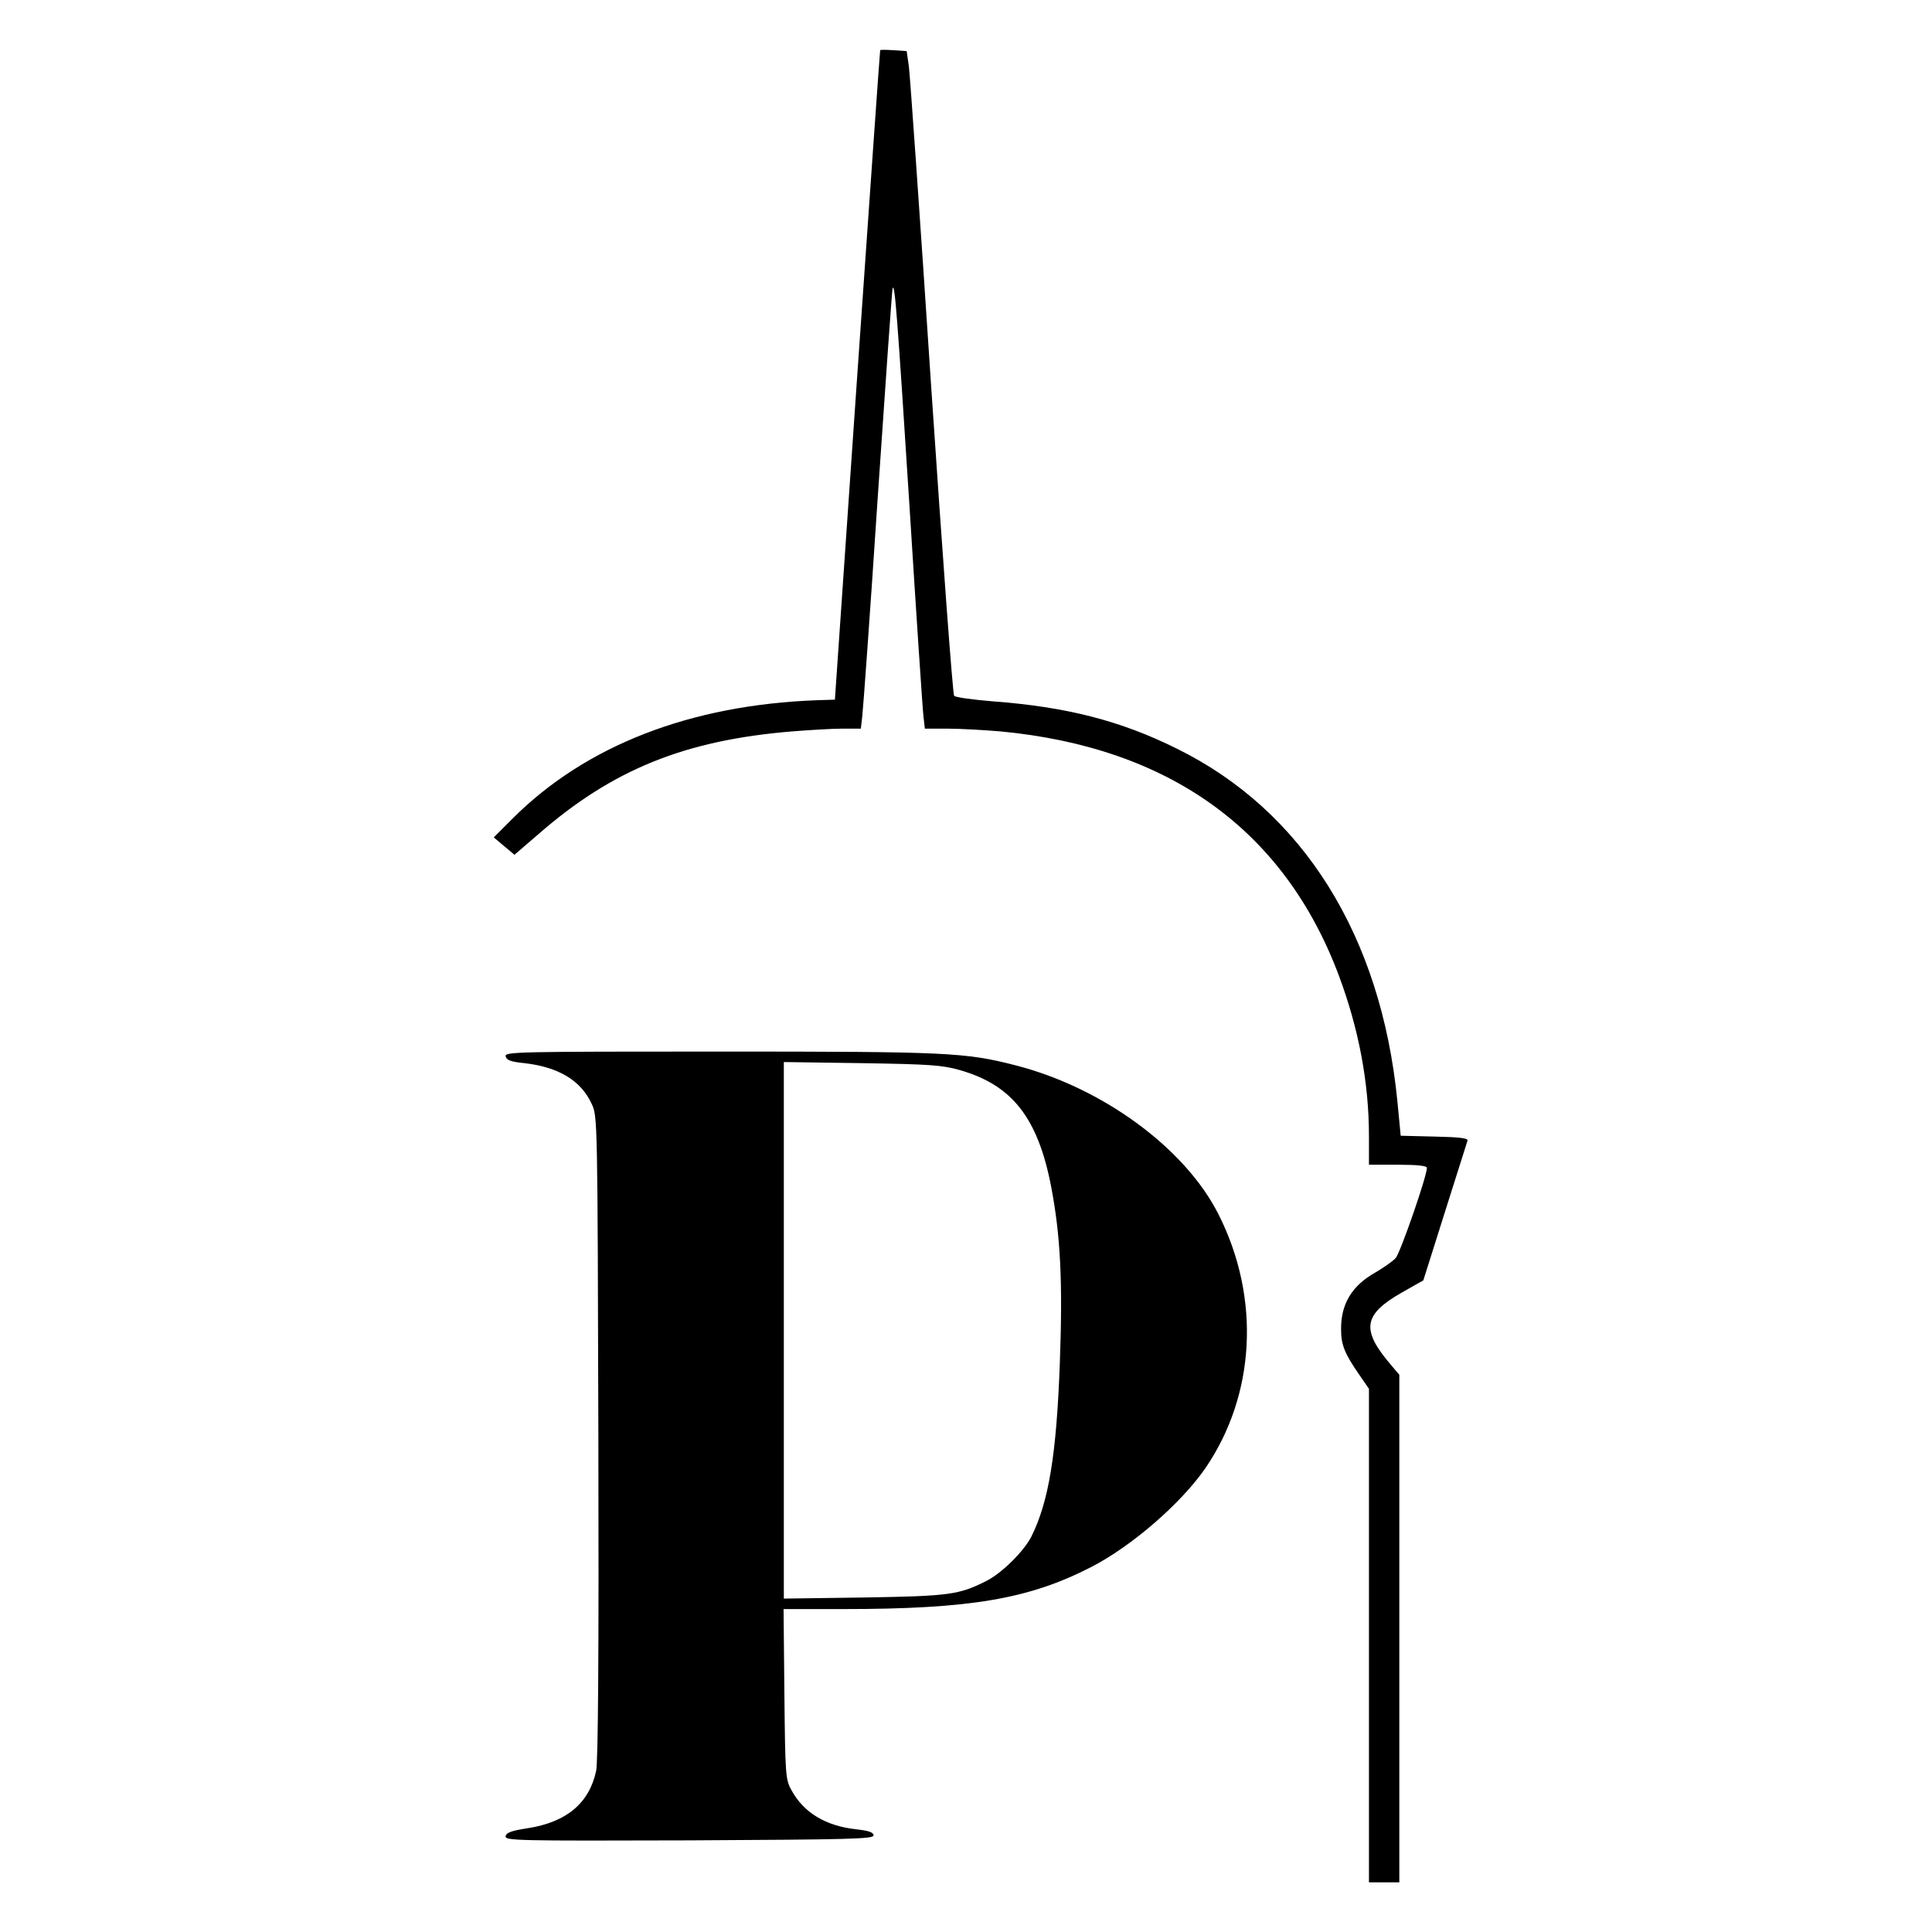
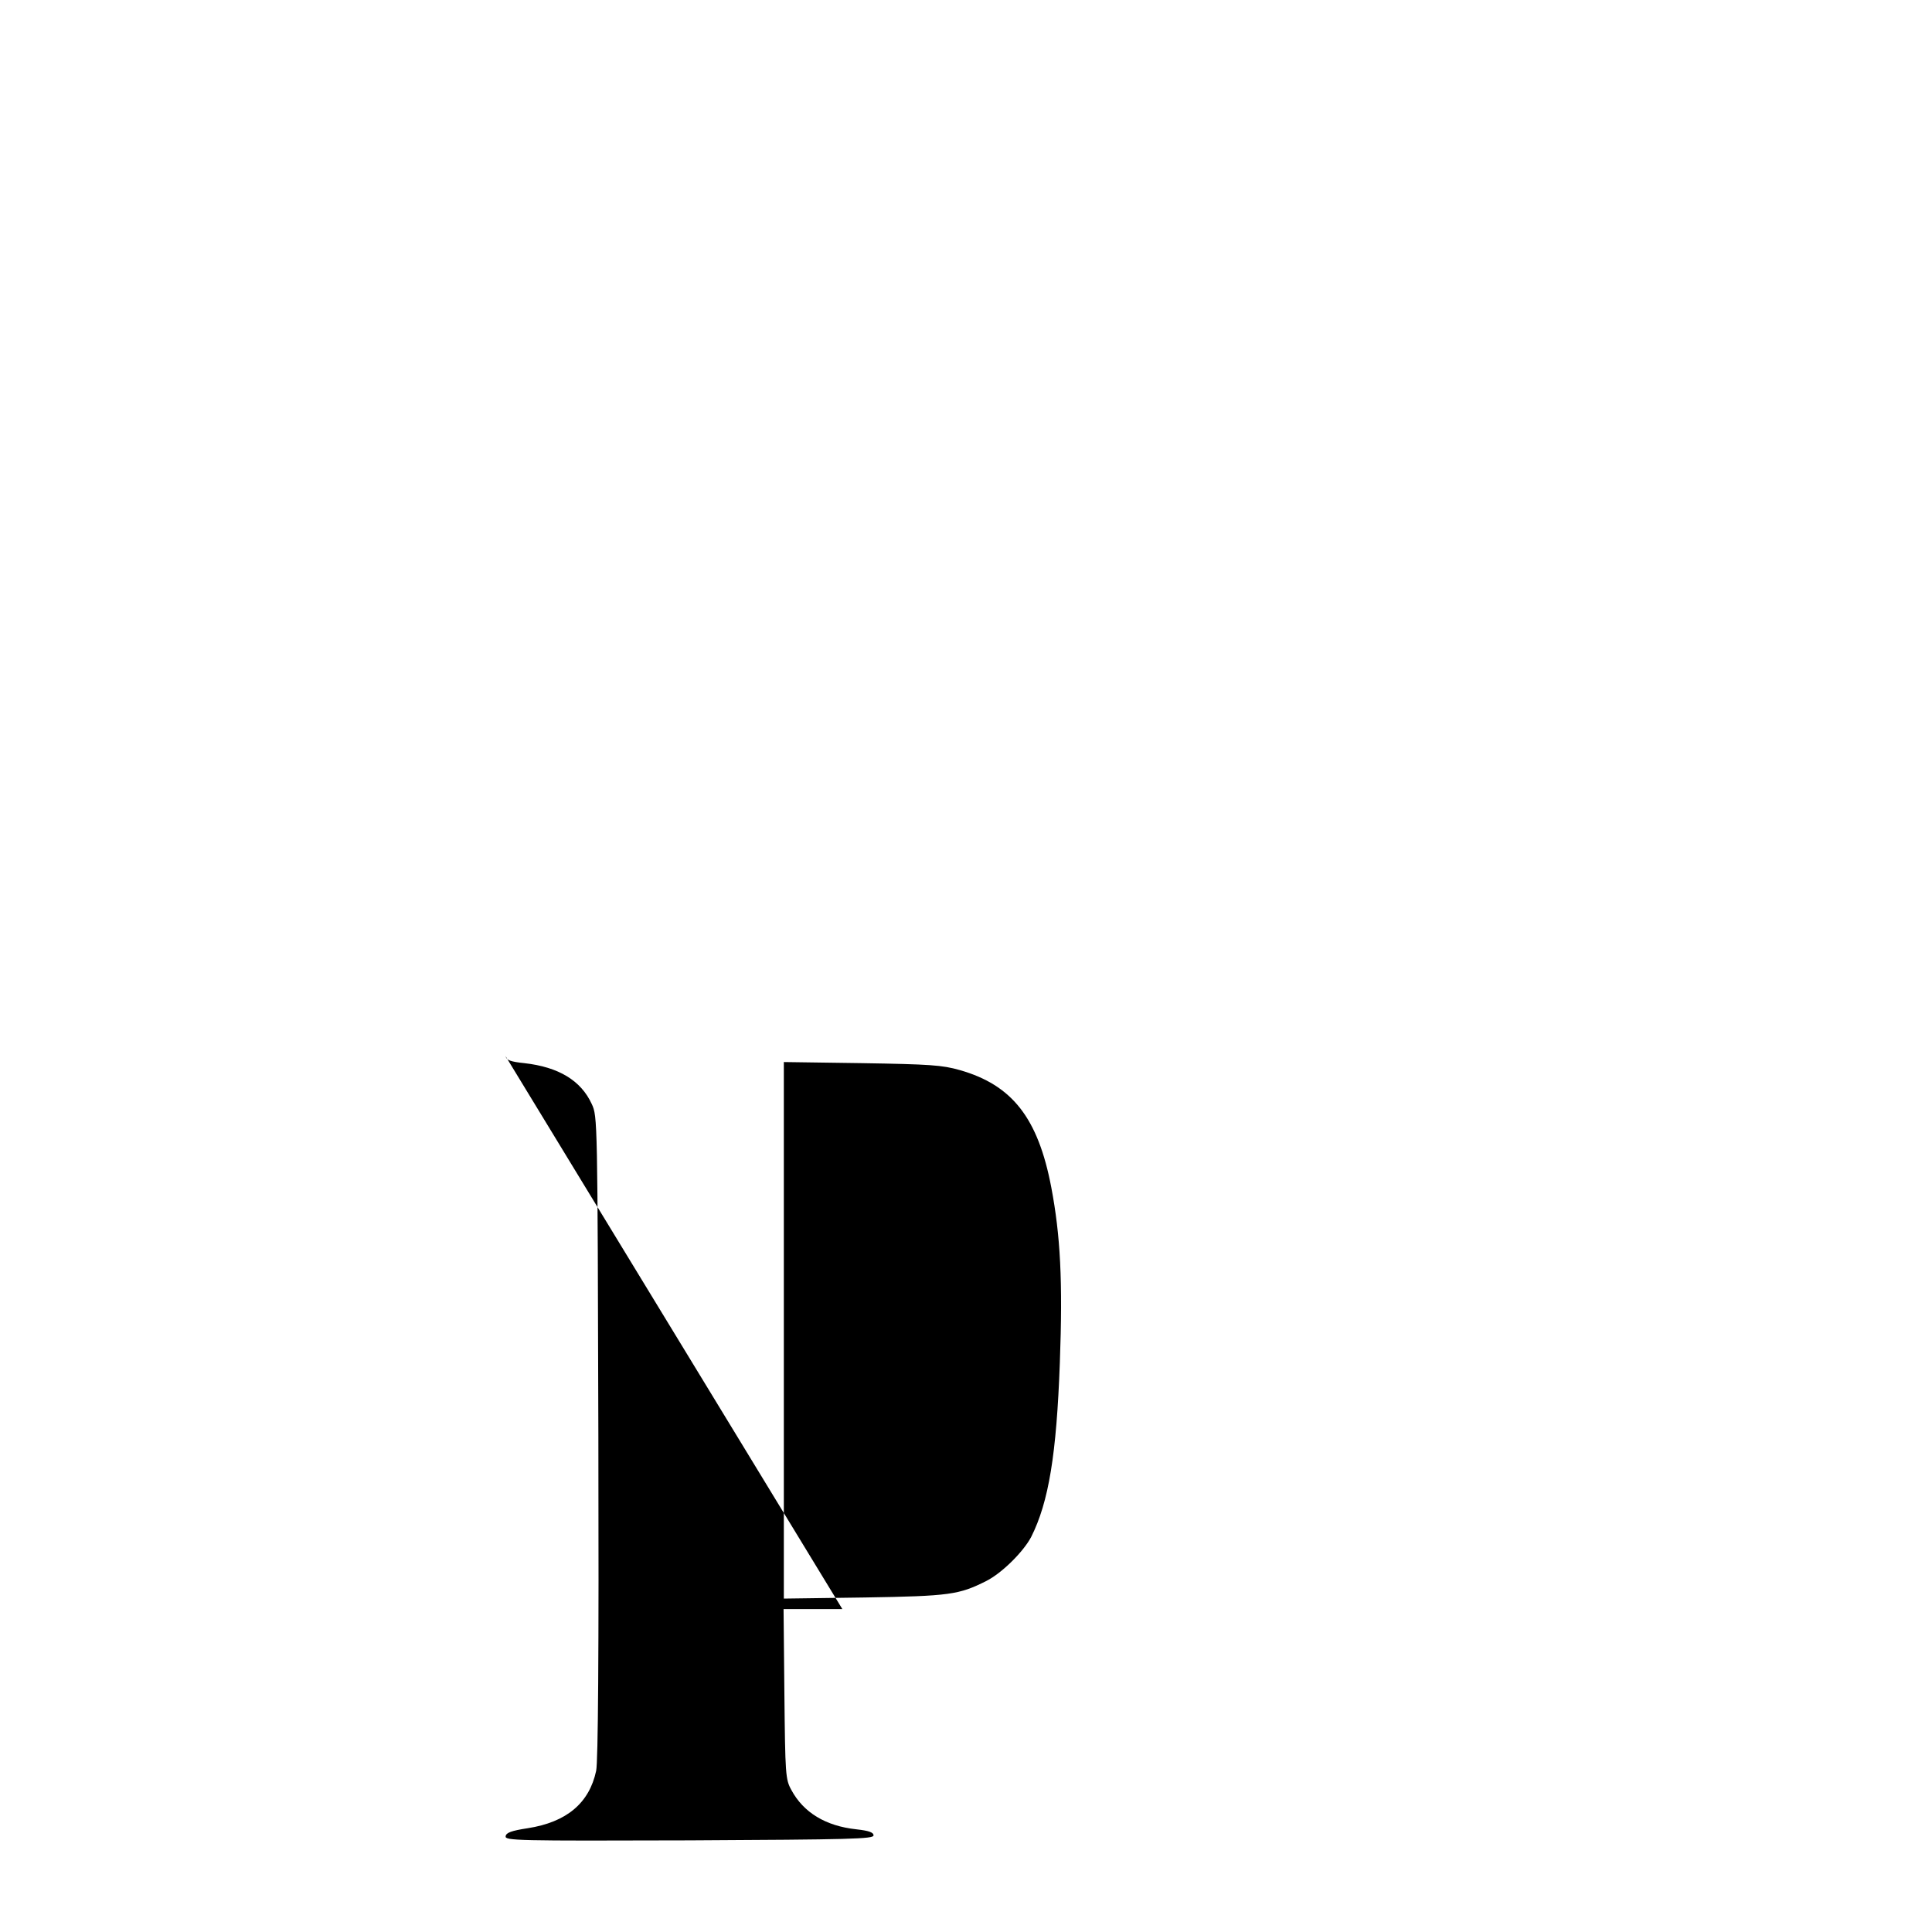
<svg xmlns="http://www.w3.org/2000/svg" version="1.0" width="700pt" height="700pt" viewBox="0 0 700 700" preserveAspectRatio="xMidYMid meet">
  <g transform="translate(0,700) scale(0.1,-0.1)" fill="#000000" stroke="none">
-     <path d="M3189 6818 c-1 -2 -38 -532 -83 -1178 l-81 -1175 -65 -2 c-459 -17 -838 -164 -1103 -429 l-68 -68 38 -32 37 -31 86 74 c269 235 531 341 920 373 63 5 145 10 182 10 l67 0 5 43 c3 23 29 380 56 792 28 413 52 755 54 760 8 23 17 -97 61 -785 25 -399 48 -744 51 -767 l5 -43 82 0 c45 0 132 -5 192 -10 612 -58 1027 -357 1225 -882 73 -195 110 -390 110 -585 l0 -103 105 0 c70 0 105 -4 105 -11 0 -31 -96 -307 -113 -327 -11 -12 -44 -35 -73 -52 -86 -48 -126 -115 -125 -207 0 -56 13 -88 68 -167 l33 -48 0 -894 0 -894 55 0 55 0 0 920 0 919 -28 33 c-112 130 -104 185 39 266 l76 43 78 247 c43 136 80 252 82 259 4 9 -27 13 -118 15 l-124 3 -12 125 c-59 600 -342 1052 -798 1277 -205 102 -401 152 -669 172 -71 6 -133 14 -139 20 -5 5 -42 508 -83 1118 -40 609 -77 1133 -81 1163 l-8 55 -47 3 c-27 2 -49 2 -49 0z" />
-     <path d="M1832 3173 c3 -14 18 -20 68 -25 124 -14 205 -63 244 -148 21 -45 21 -53 24 -1205 2 -796 -1 -1176 -8 -1211 -25 -117 -107 -186 -248 -208 -59 -9 -78 -16 -80 -29 -3 -16 38 -17 665 -15 586 3 668 5 668 18 0 11 -17 17 -62 22 -112 12 -192 61 -236 143 -21 38 -22 55 -25 348 l-3 307 213 0 c463 0 676 36 903 153 147 76 324 230 412 357 182 266 201 617 48 920 -121 240 -420 459 -735 540 -183 47 -246 50 -1073 50 -736 0 -778 -1 -775 -17z m1645 -50 c190 -54 284 -173 332 -425 33 -174 42 -339 31 -636 -12 -330 -40 -504 -104 -631 -28 -53 -105 -130 -162 -159 -99 -50 -133 -55 -441 -60 l-293 -4 0 972 0 972 283 -4 c246 -4 291 -7 354 -25z" />
+     <path d="M1832 3173 c3 -14 18 -20 68 -25 124 -14 205 -63 244 -148 21 -45 21 -53 24 -1205 2 -796 -1 -1176 -8 -1211 -25 -117 -107 -186 -248 -208 -59 -9 -78 -16 -80 -29 -3 -16 38 -17 665 -15 586 3 668 5 668 18 0 11 -17 17 -62 22 -112 12 -192 61 -236 143 -21 38 -22 55 -25 348 l-3 307 213 0 z m1645 -50 c190 -54 284 -173 332 -425 33 -174 42 -339 31 -636 -12 -330 -40 -504 -104 -631 -28 -53 -105 -130 -162 -159 -99 -50 -133 -55 -441 -60 l-293 -4 0 972 0 972 283 -4 c246 -4 291 -7 354 -25z" />
  </g>
</svg>